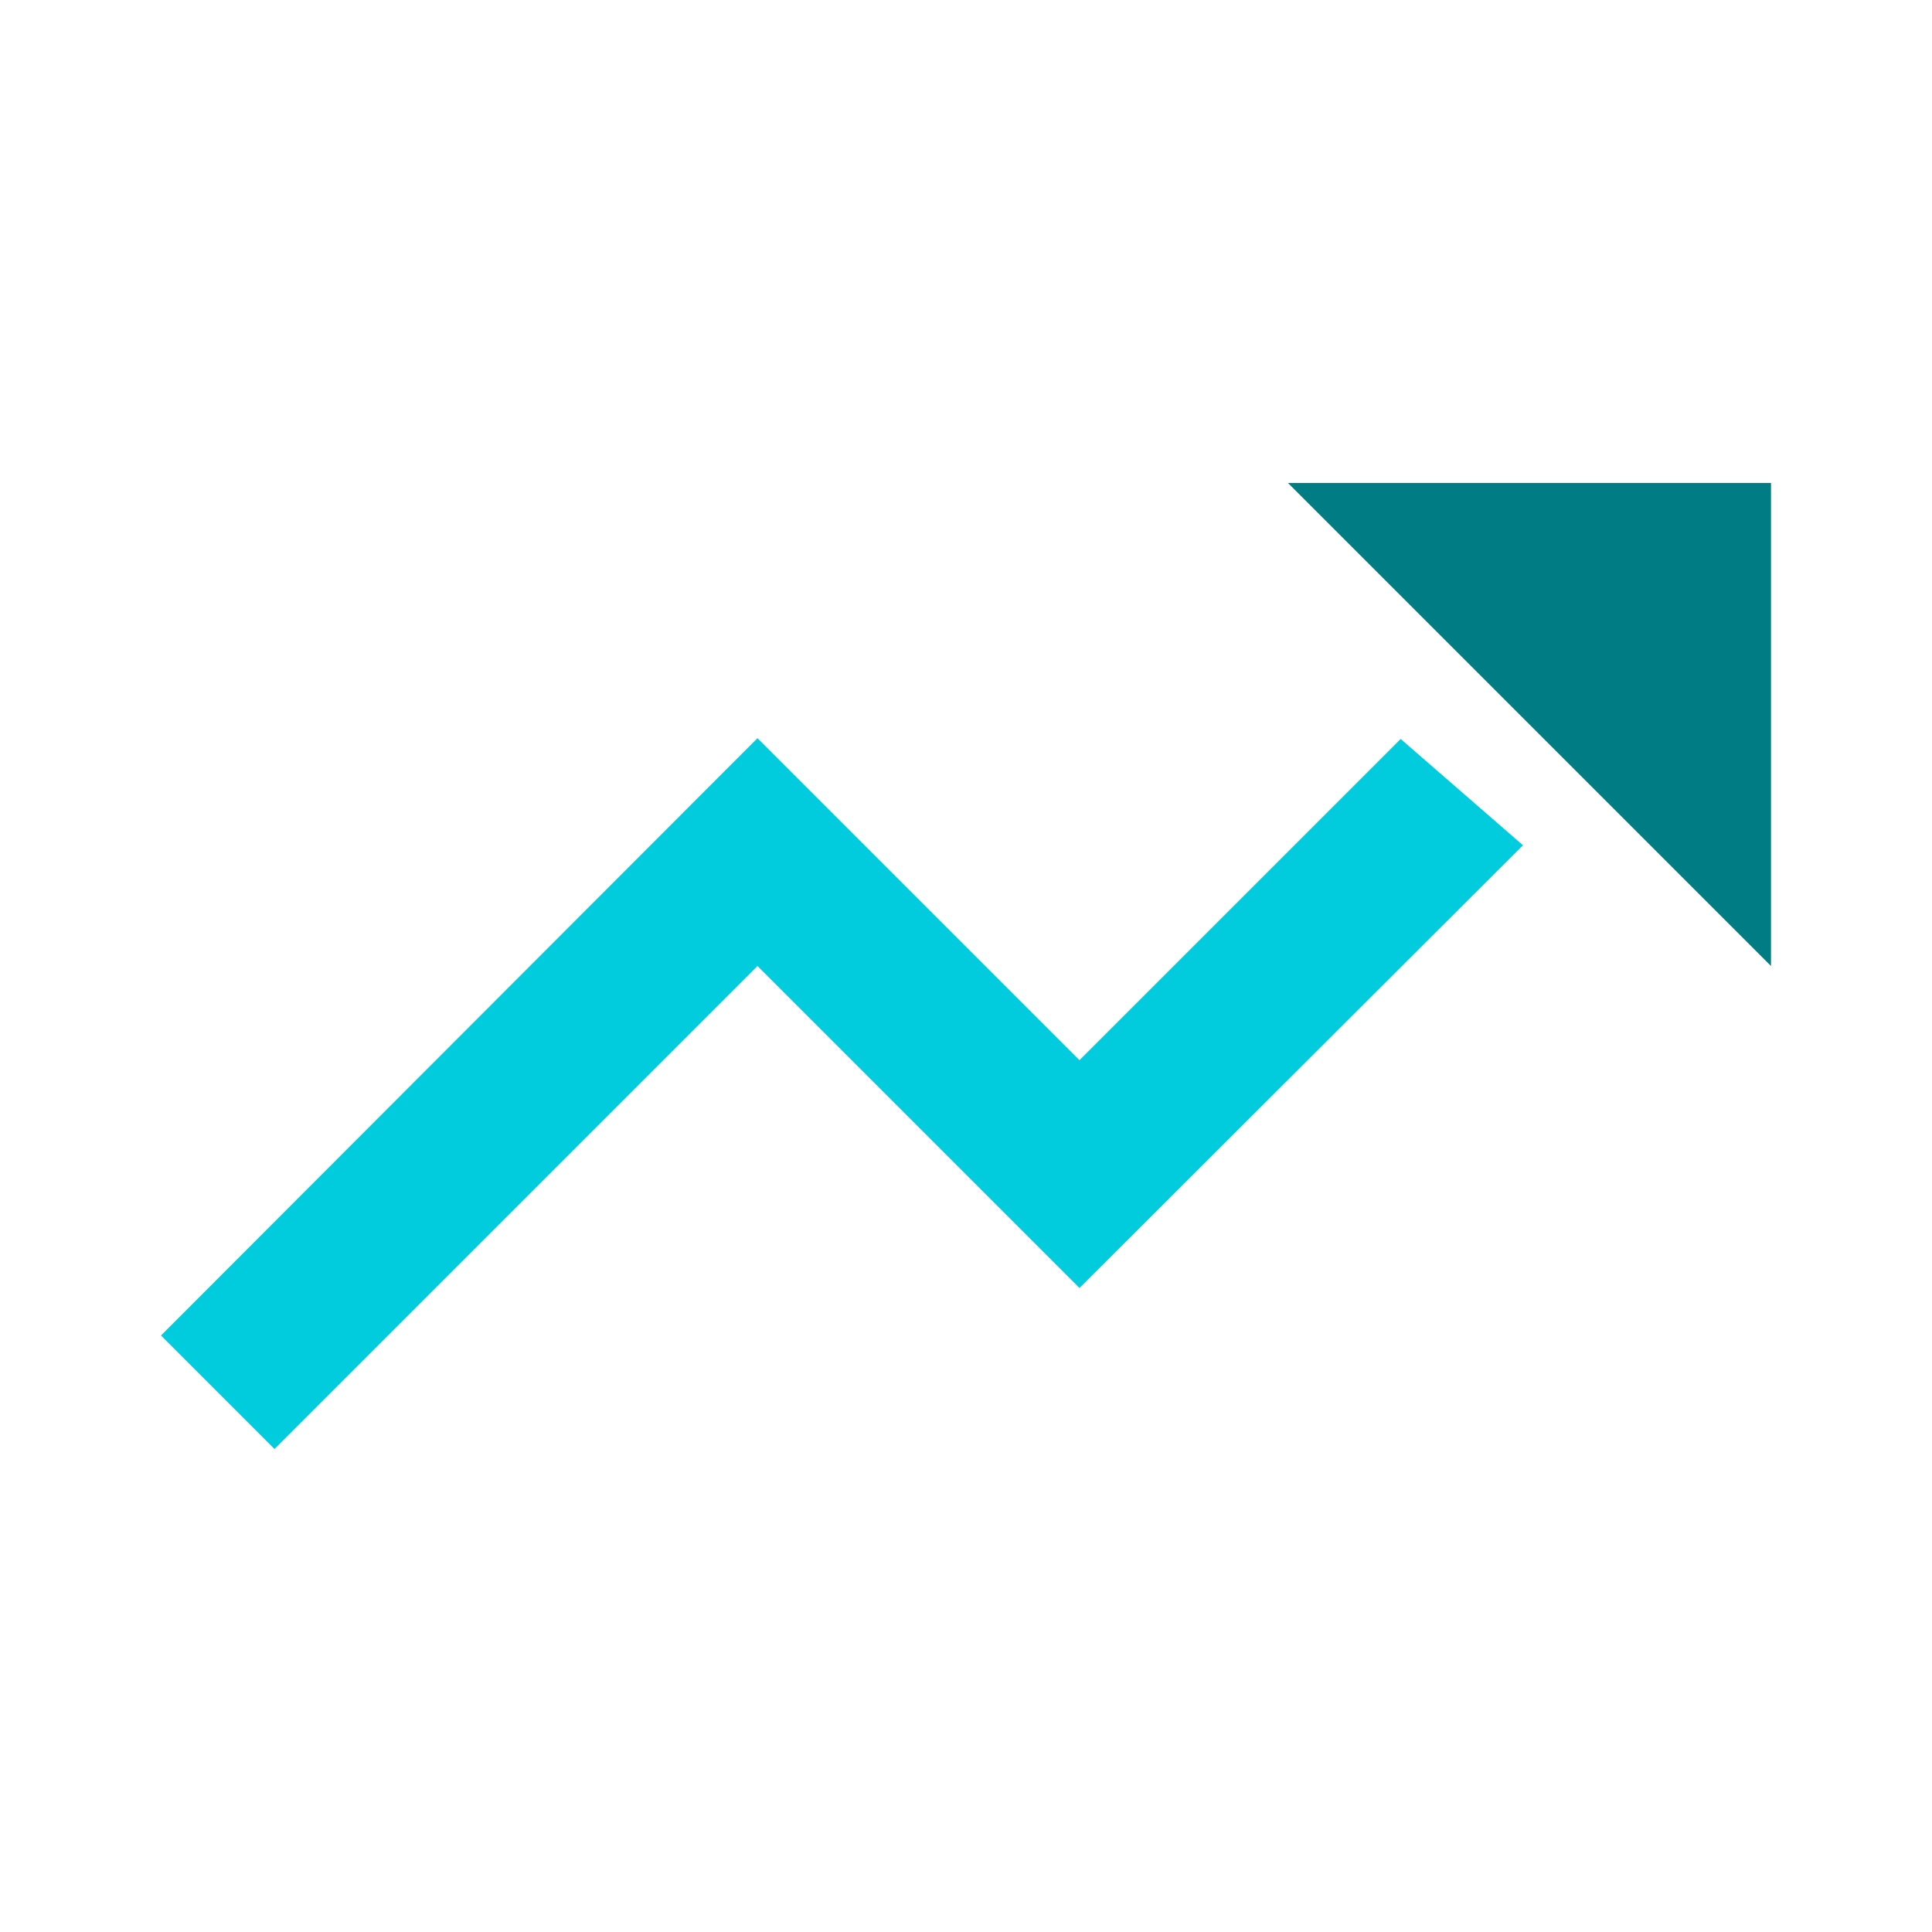
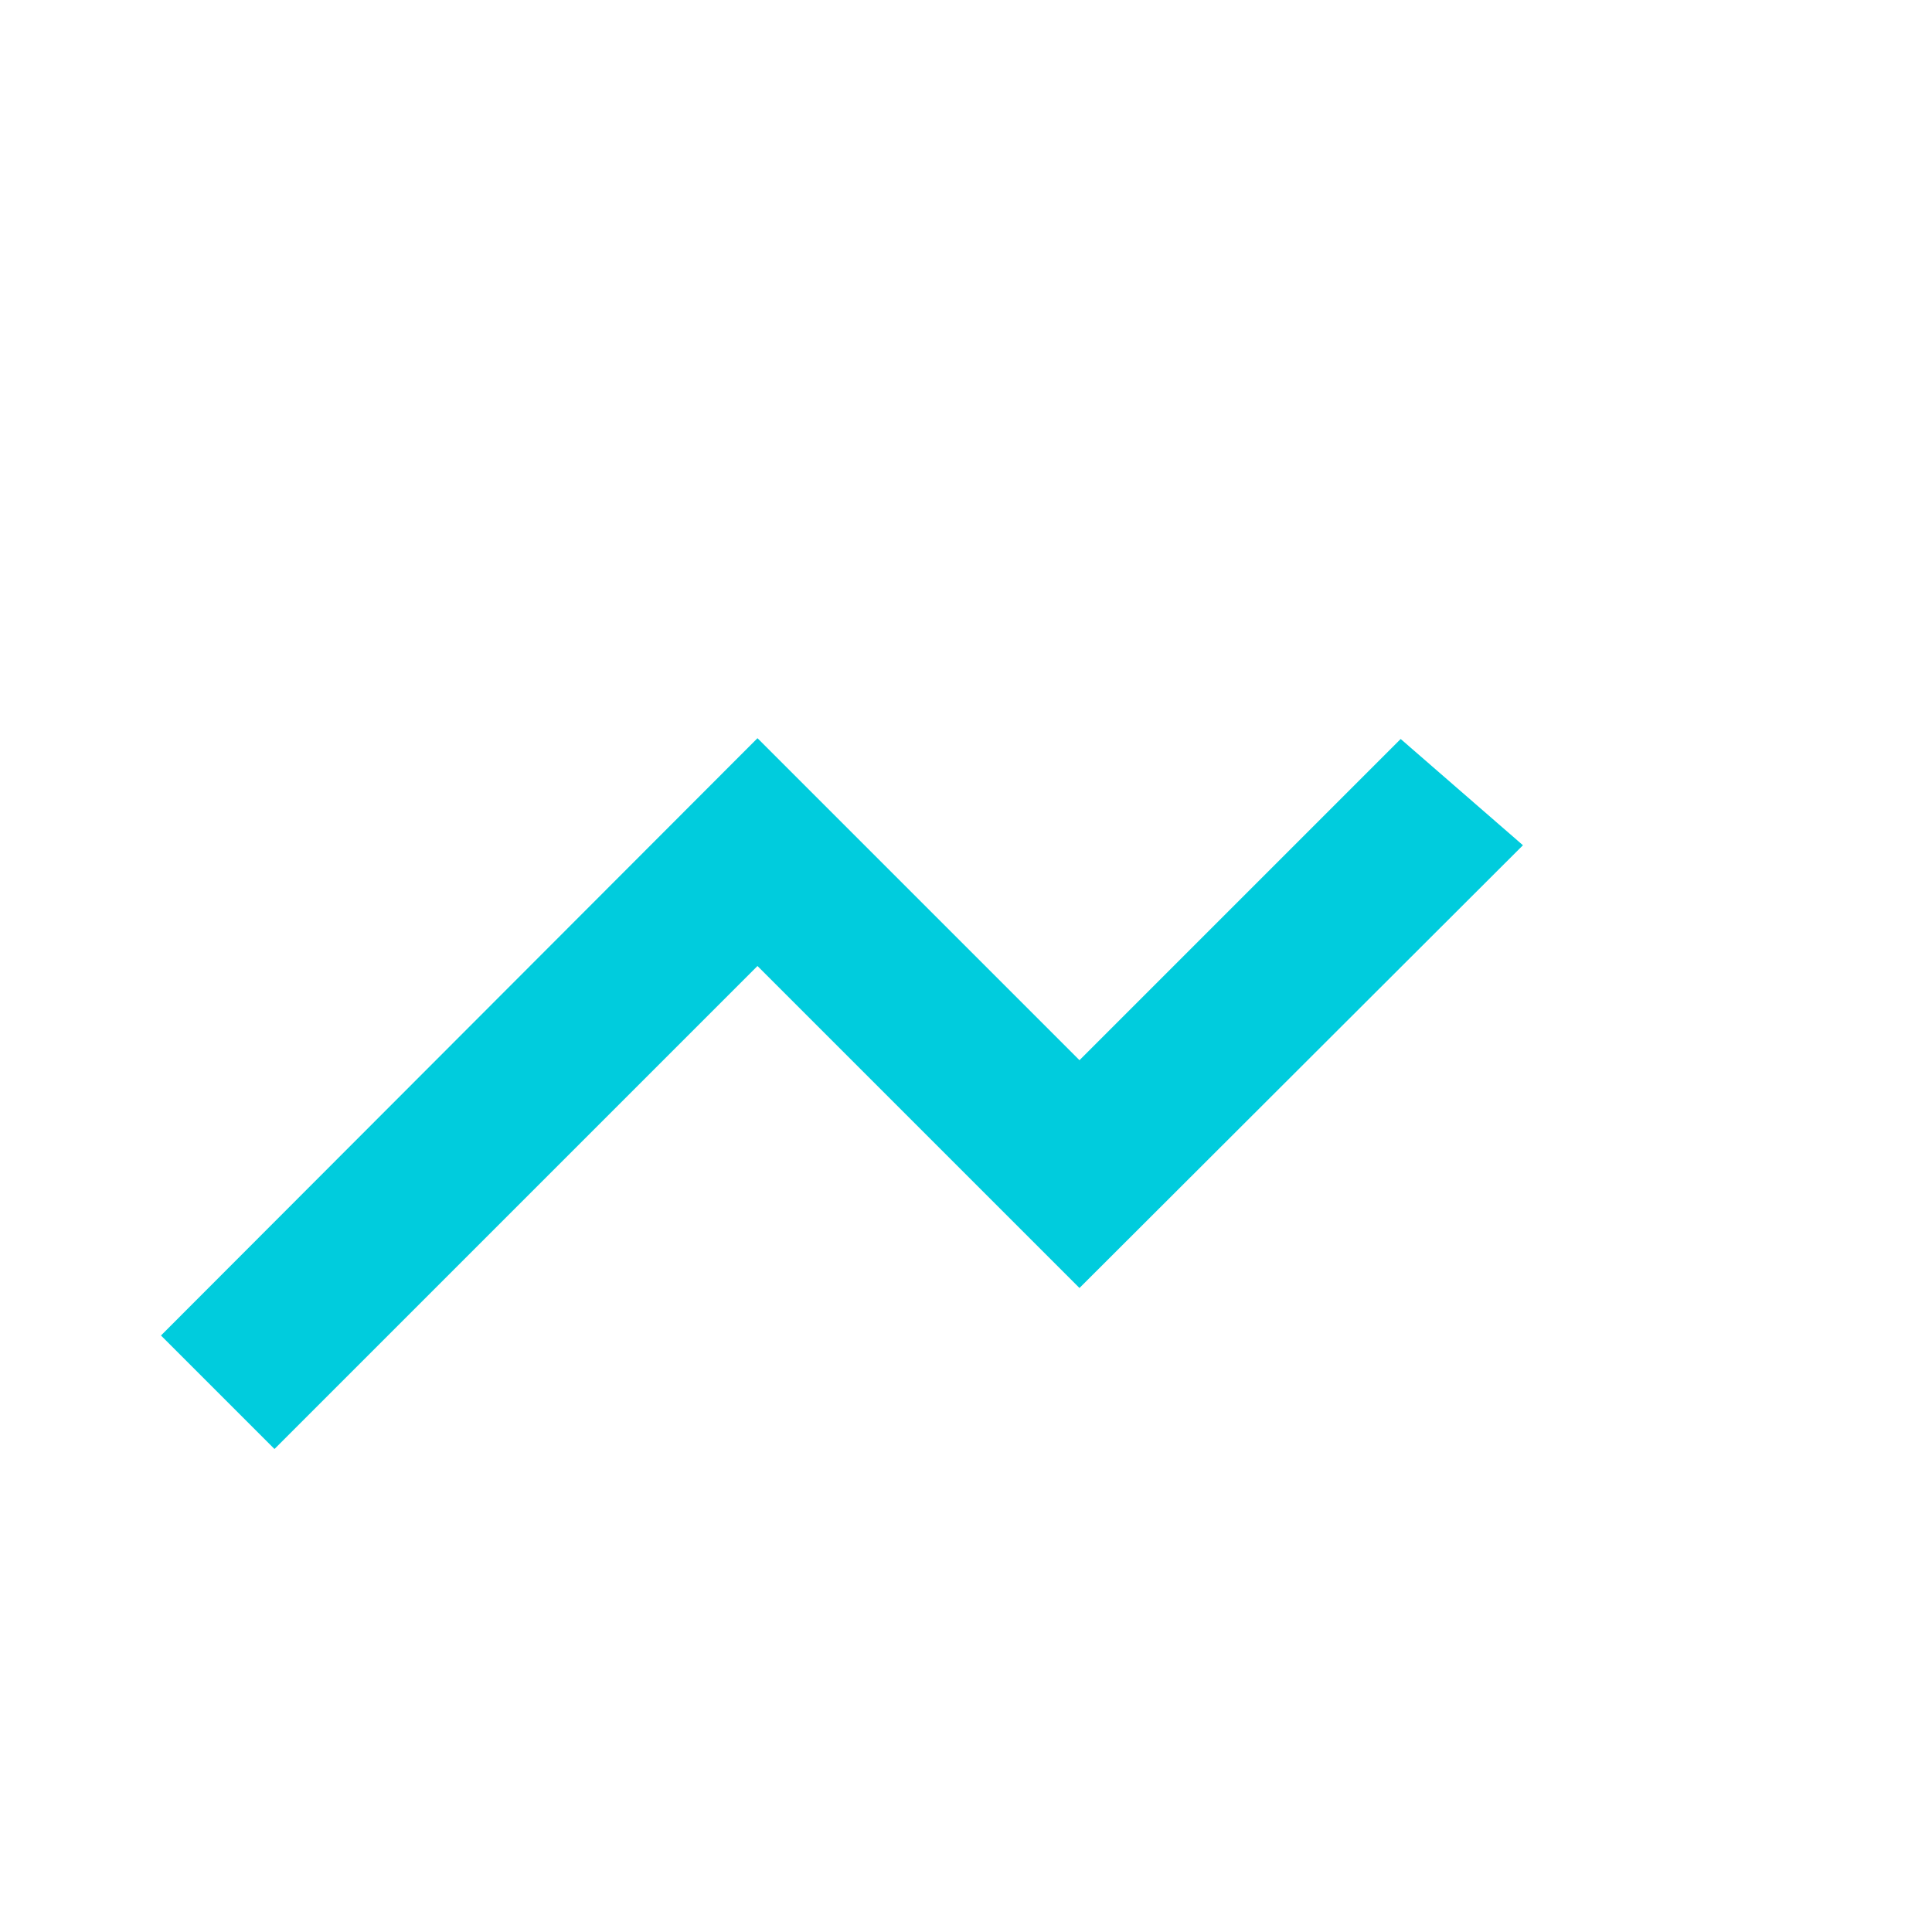
<svg xmlns="http://www.w3.org/2000/svg" width="80" height="80" viewBox="0 0 80 80" fill="none">
-   <path d="M73.333 20V40L53.333 20H73.333Z" fill="#007C84" />
  <path d="M31.366 30.567L44.699 43.9L57.999 30.6L63.062 35L44.699 53.333L31.366 40L11.366 60L6.666 55.3L31.366 30.567Z" fill="#00CCDD" />
</svg>